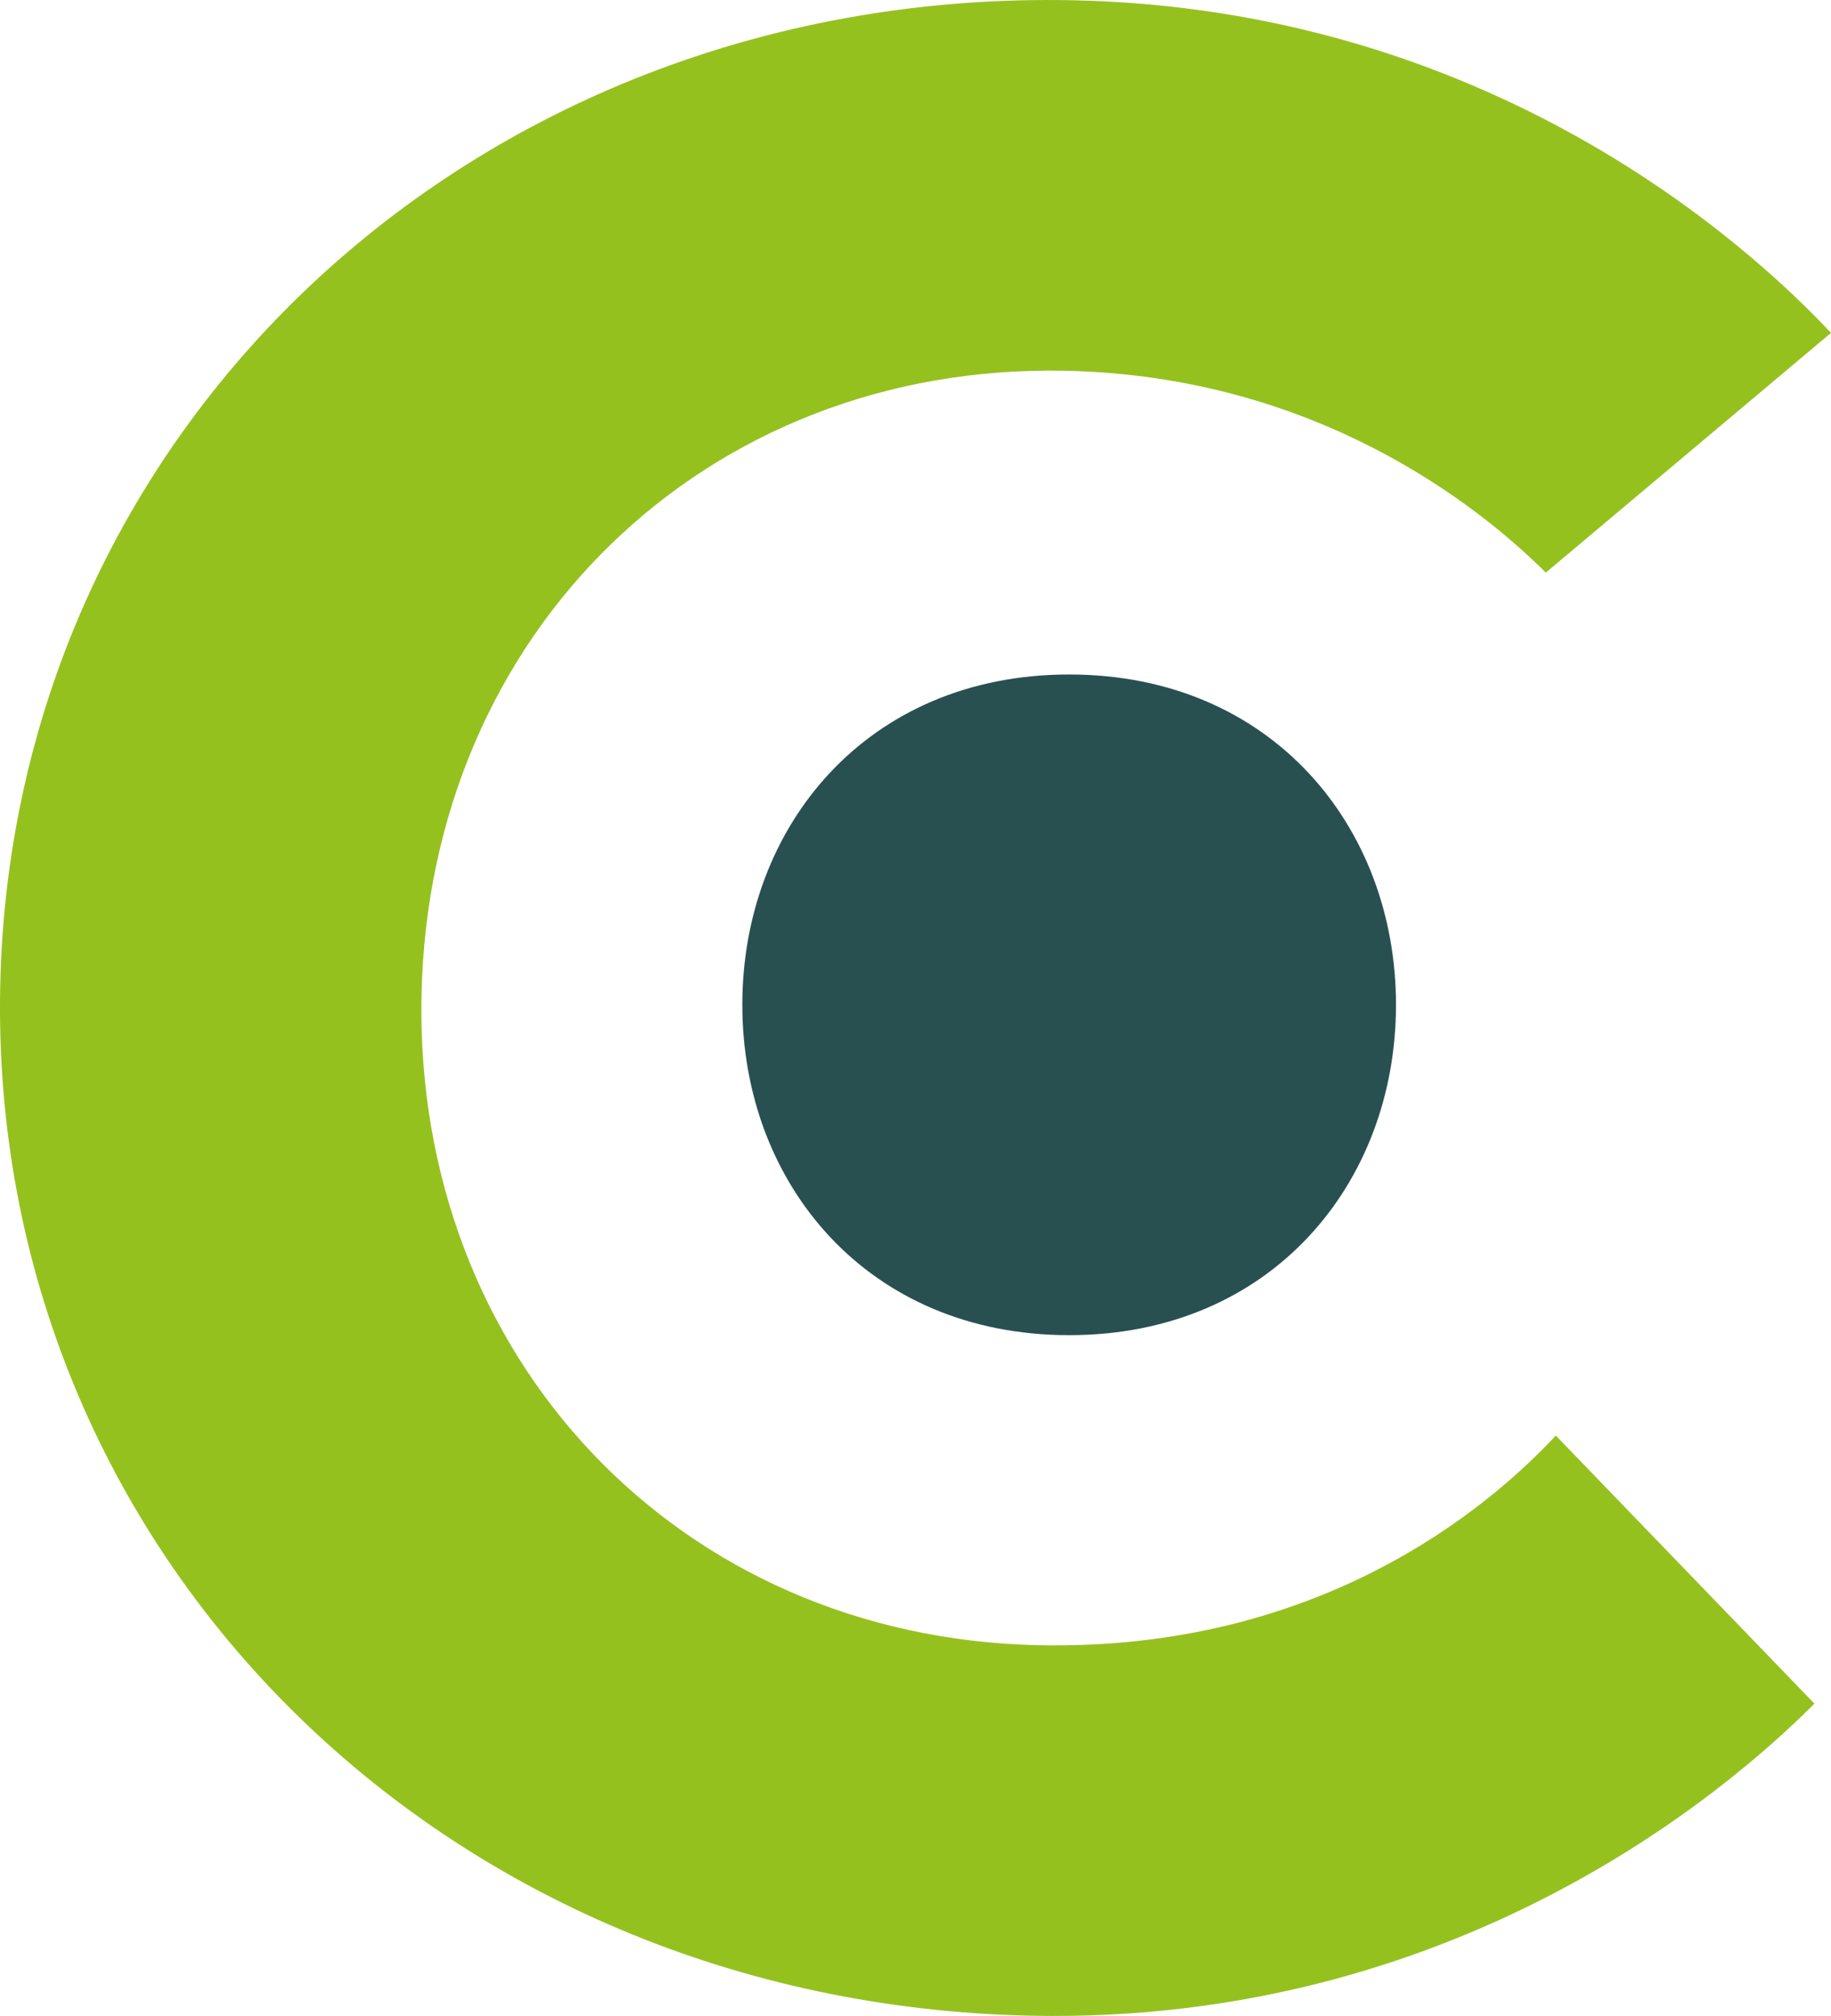
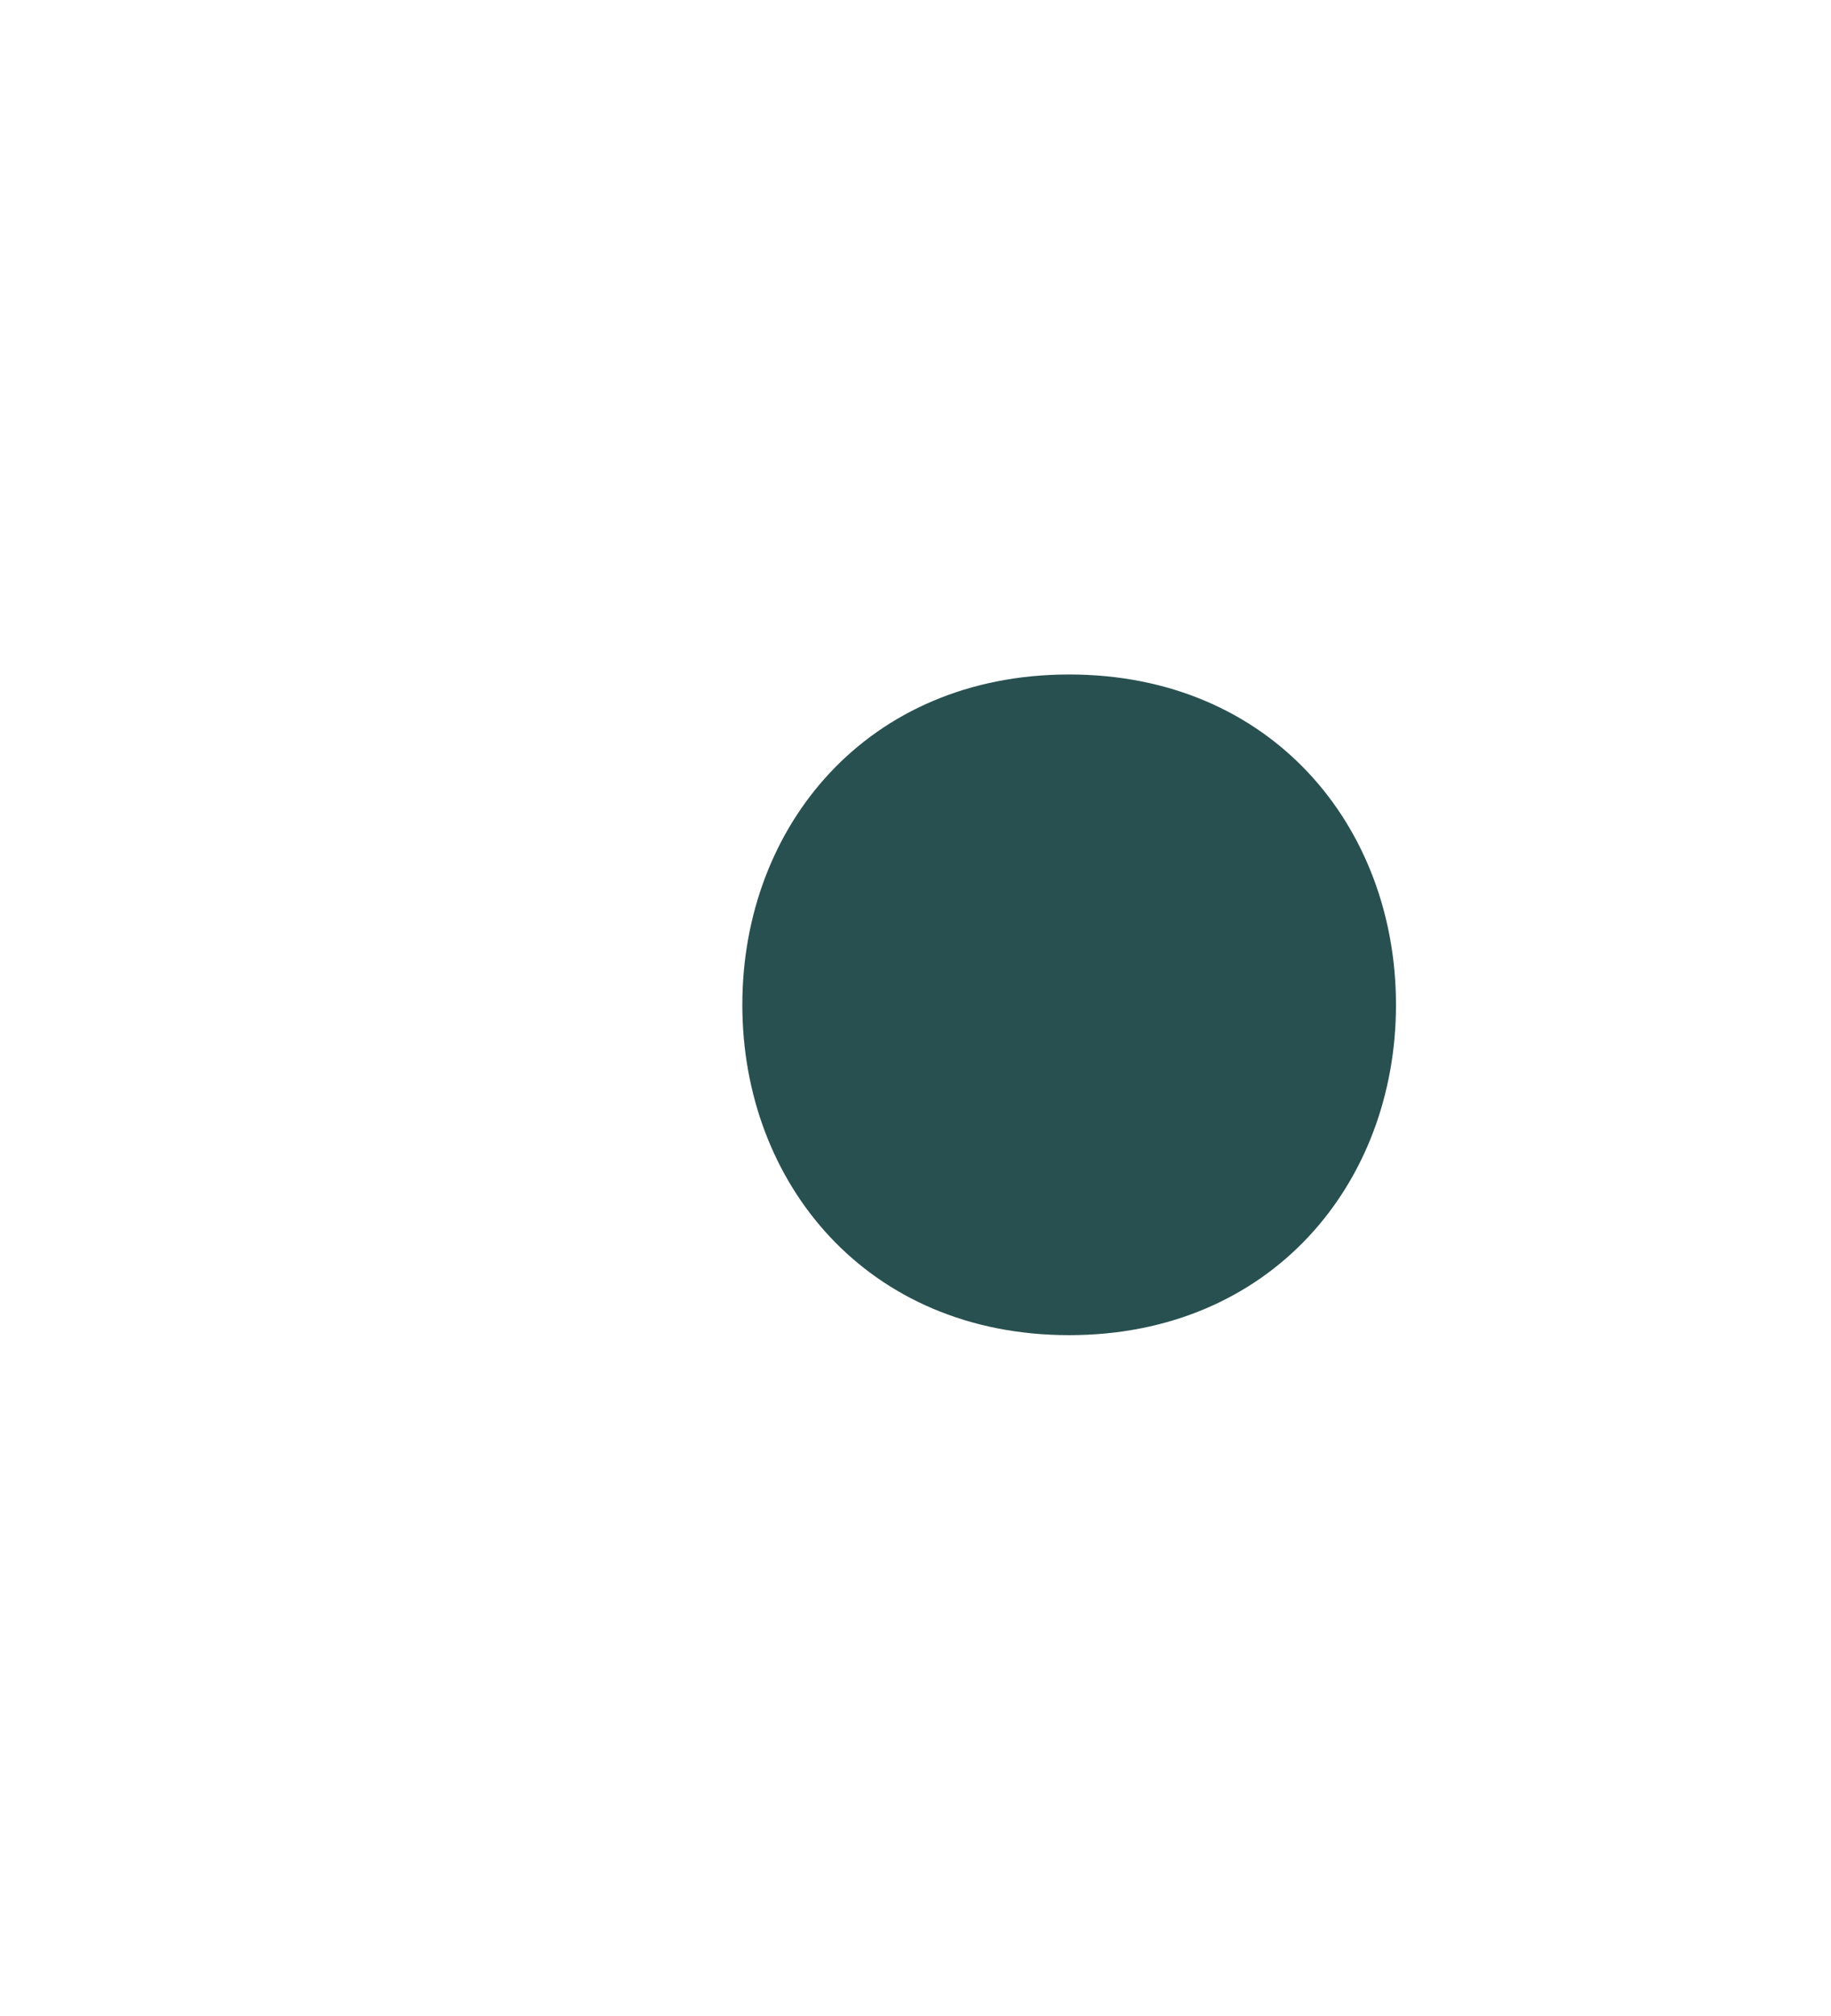
<svg xmlns="http://www.w3.org/2000/svg" viewBox="0 0 362.02 398.36">
  <defs>
    <style>
      .c {
        fill: #95c11f;
      }

      .dot {
        fill: #295051;
      }

      @media (prefers-color-scheme: dark) {
        .c {
          fill: #95c11f;
        }

        .dot {
          fill: #95c11f;
        }
      }
    </style>
  </defs>
  <path d="M276.01,198.55c0-35.25-24.67-65.27-64.62-65.27s-64.62,30.02-64.62,65.27,24.66,65.28,64.62,65.28,64.62-30.02,64.62-65.28" class="dot" />
-   <path d="M212.04.05C95.43-2.32,2.31,83.29.04,194.95c-2.27,111.67,87.31,201,203.92,203.36,83.51,1.7,137.3-44.1,154.78-61.67l-51.13-52.97c-13.67,14.67-47.02,42.54-102.16,41.43-71.07-1.44-123.56-56.67-122.11-128.46,1.46-71.78,56.15-124.82,127.22-123.38,49.66,1.01,81.8,26.7,95.08,39.89l56.38-47.37C345.24,47.89,294.06,1.71,212.04.05" class="c" />
</svg>